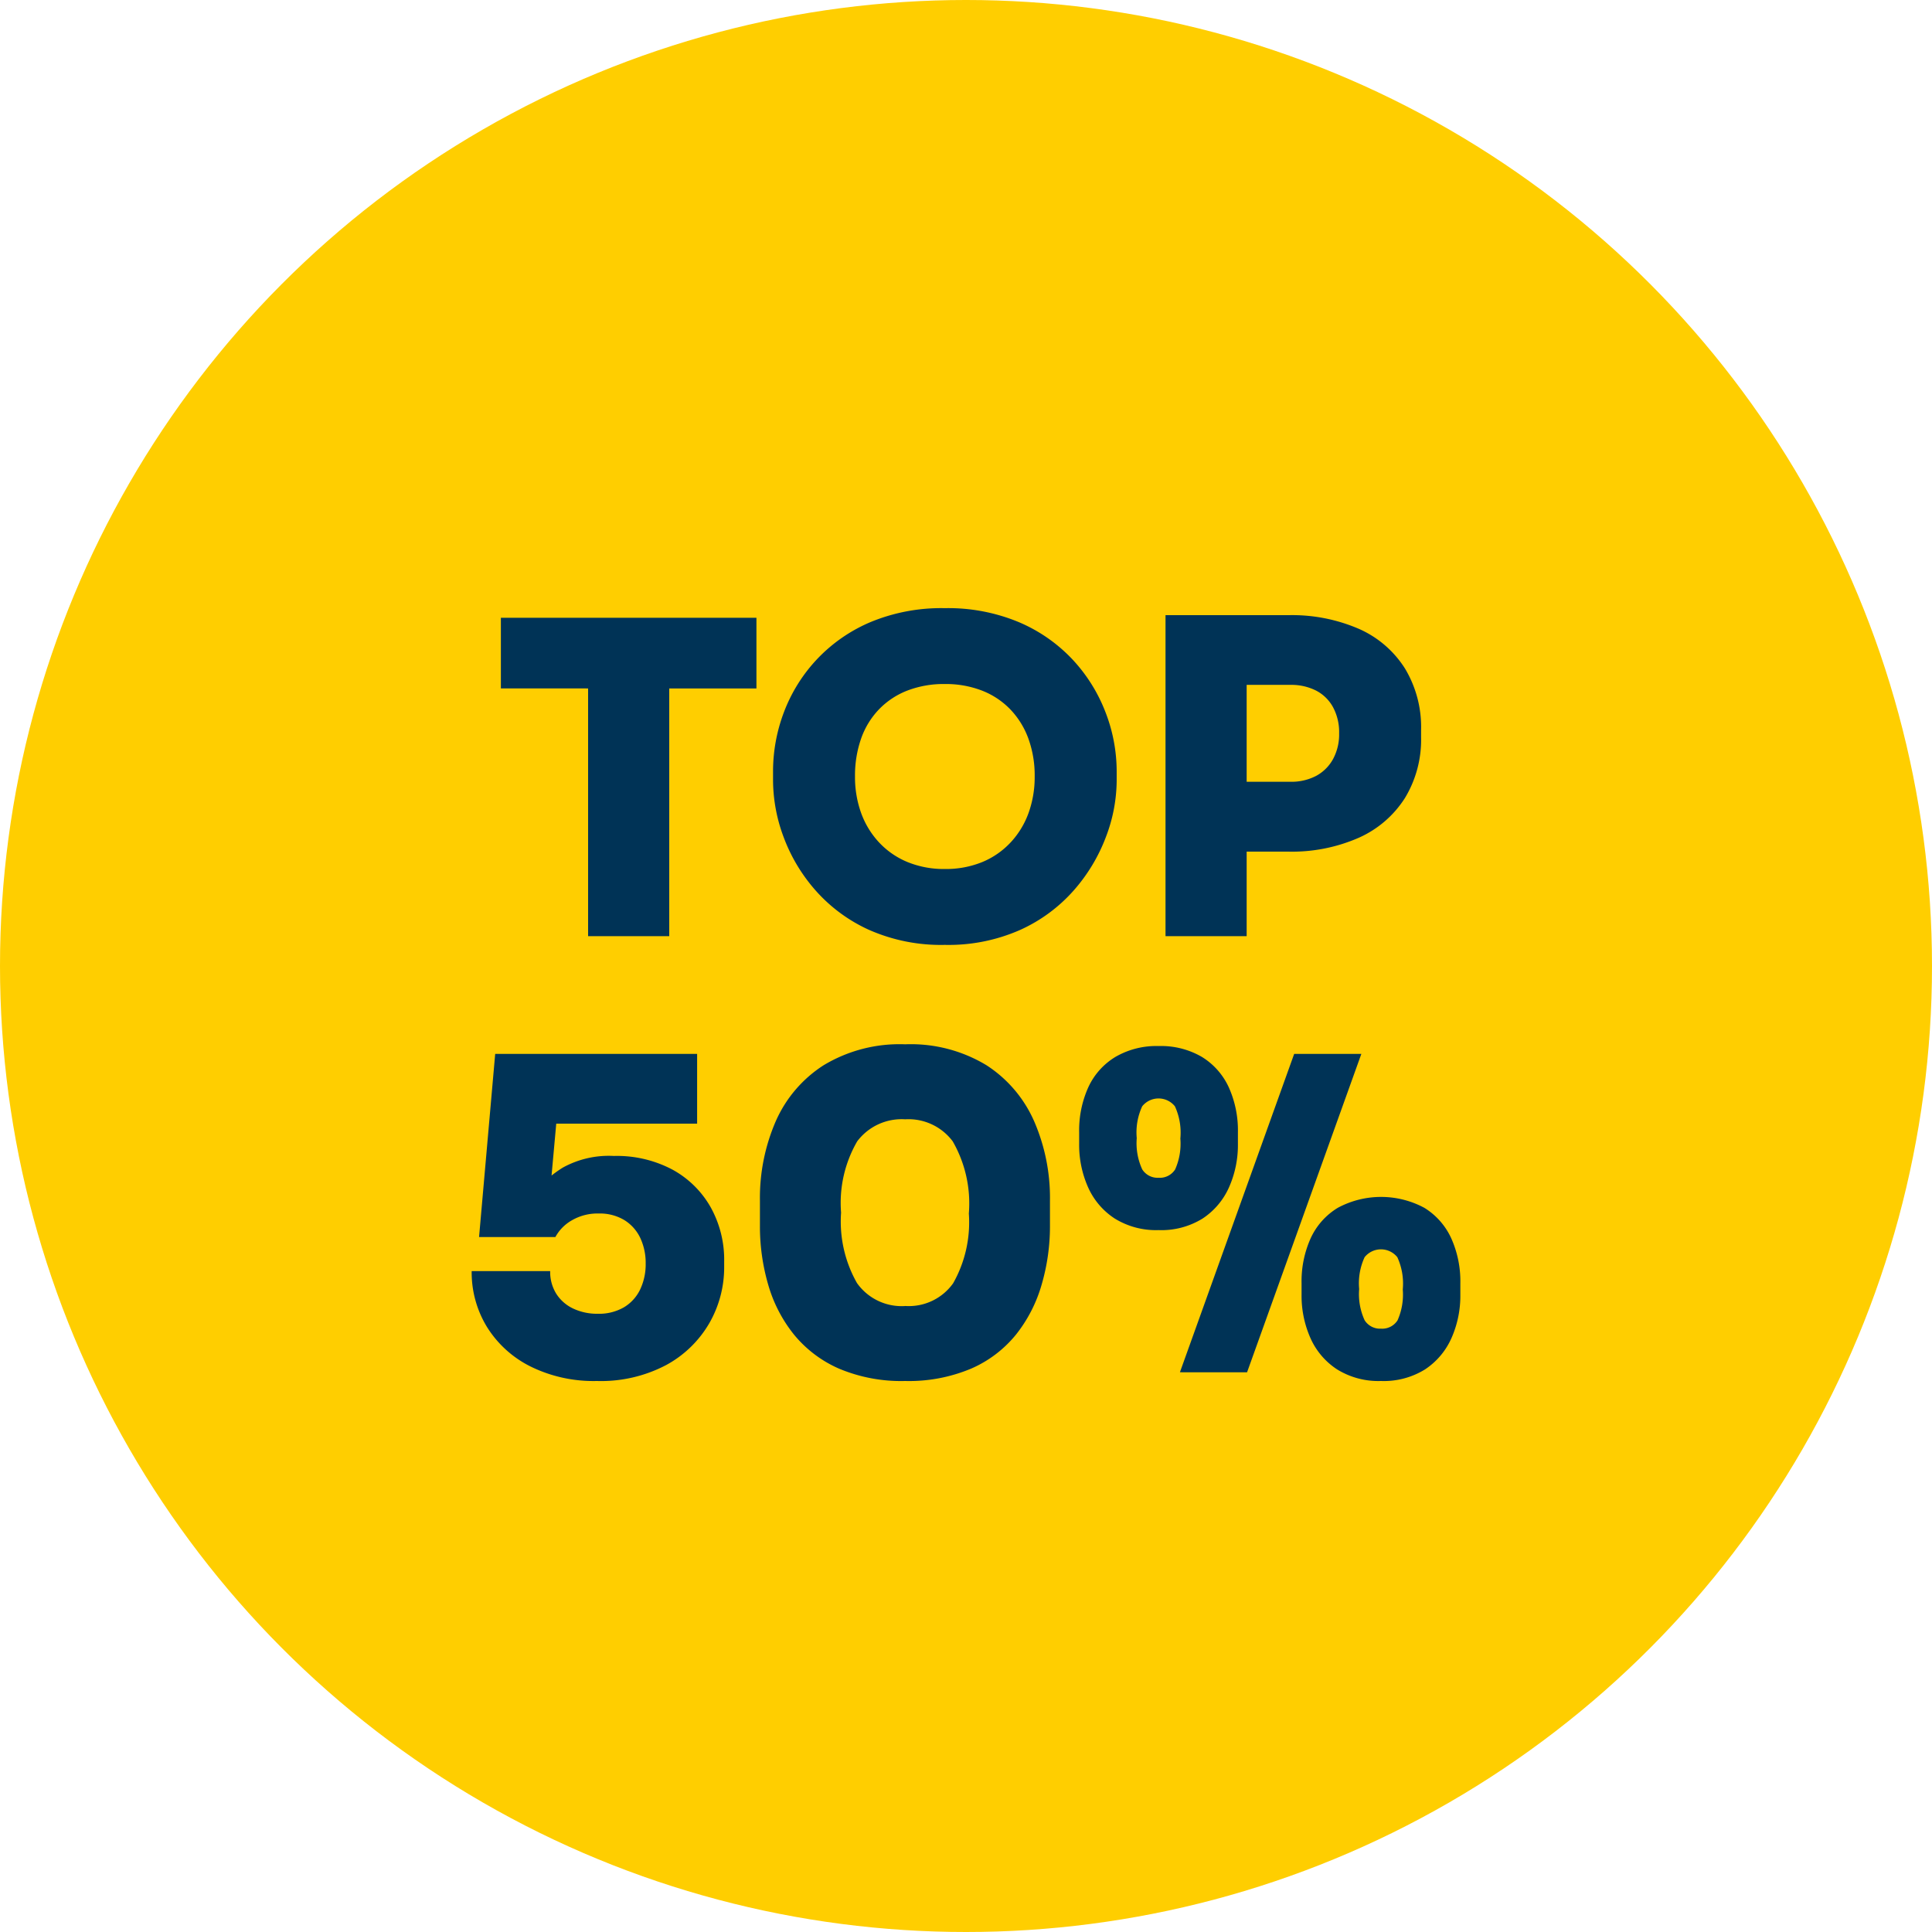
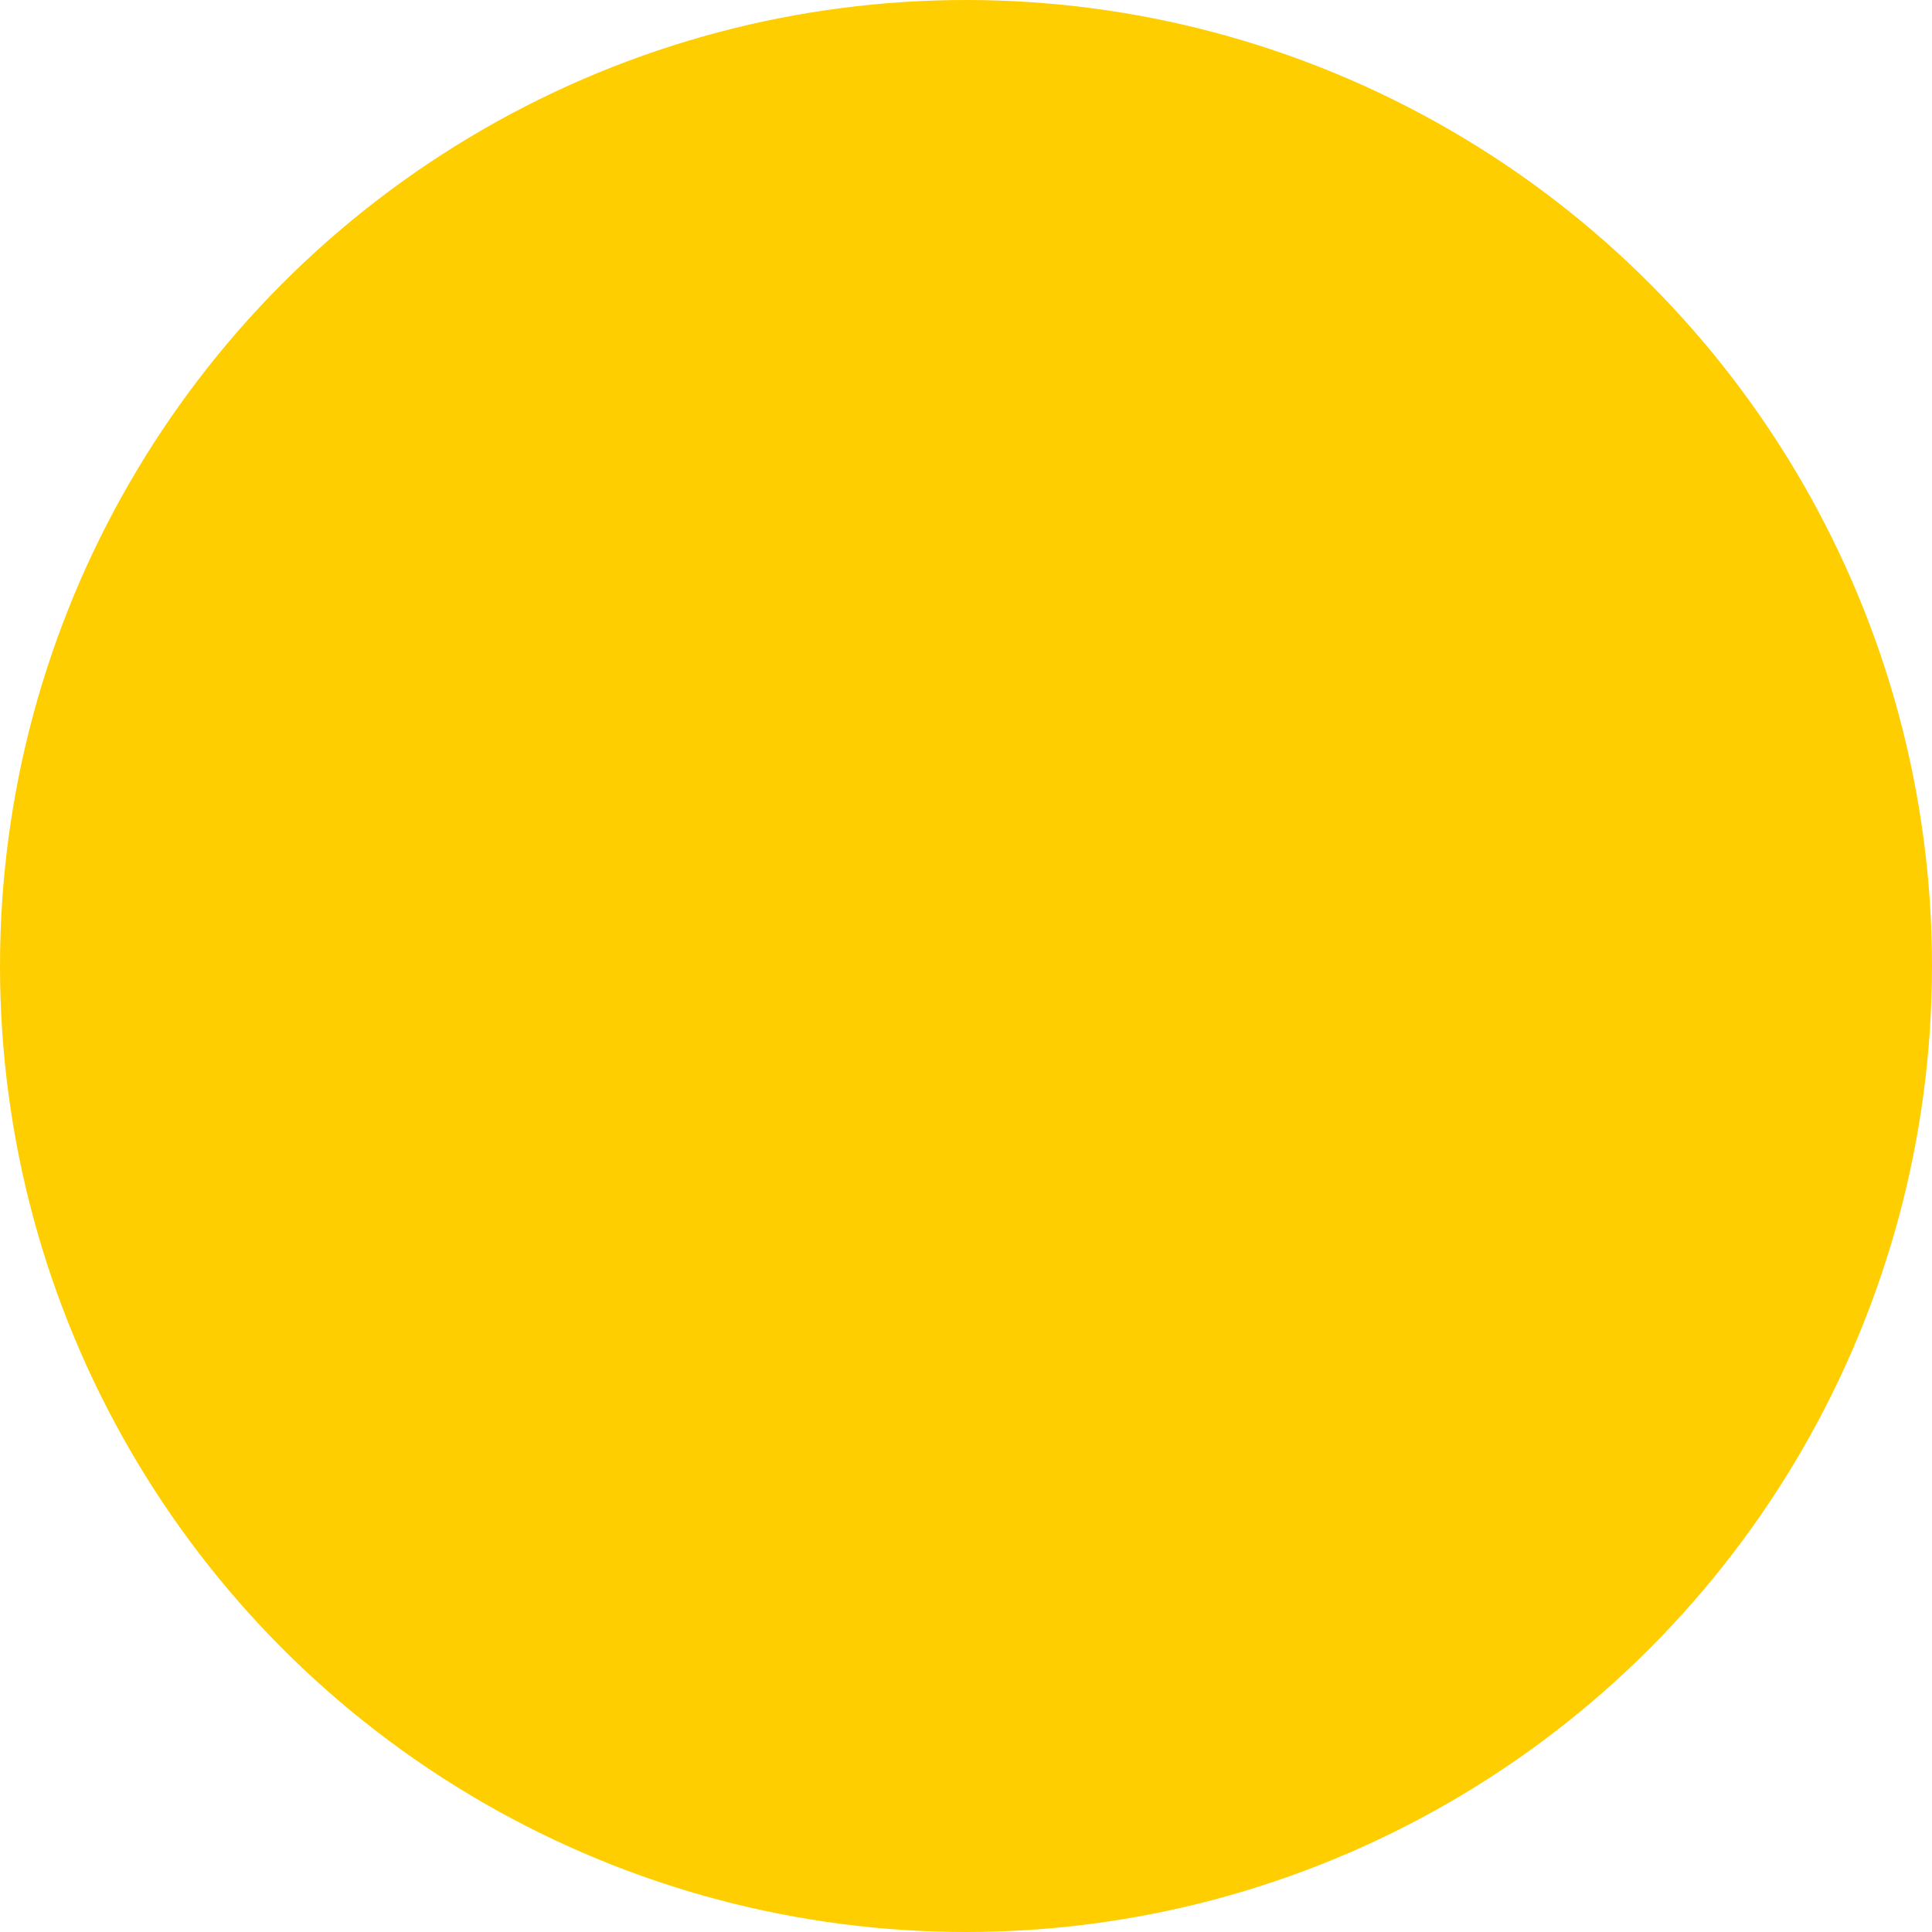
<svg xmlns="http://www.w3.org/2000/svg" id="Icon_Top_50" data-name="Icon » Top 50" width="100" height="100" viewBox="0 0 100 100">
  <circle id="Ellipse" cx="50" cy="50" r="50" fill="#ffce00" />
-   <path id="Icon" d="M-5.173,9.455V-3.818h4.2V9.455ZM-9.688-3.367V-7.023H3.54v3.657ZM13.292,9.907a9.215,9.215,0,0,1-3.928-.779A8.2,8.2,0,0,1,6.588,7.074,8.786,8.786,0,0,1,4.94,4.308,8.433,8.433,0,0,1,4.4,1.419v-.5a8.628,8.628,0,0,1,.564-3.059,8.248,8.248,0,0,1,1.693-2.72A8.2,8.2,0,0,1,9.443-6.8a9.57,9.57,0,0,1,3.849-.722,9.509,9.509,0,0,1,3.826.722,8.2,8.2,0,0,1,2.788,1.941,8.407,8.407,0,0,1,1.7,2.72A8.478,8.478,0,0,1,22.186.922v.5a8.28,8.28,0,0,1-.553,2.889,8.966,8.966,0,0,1-1.659,2.765A8.2,8.2,0,0,1,17.2,9.128,9.157,9.157,0,0,1,13.292,9.907Zm0-3.928a4.961,4.961,0,0,0,1.941-.361A4.209,4.209,0,0,0,16.7,4.6a4.433,4.433,0,0,0,.926-1.524,5.475,5.475,0,0,0,.316-1.885,5.6,5.6,0,0,0-.327-1.964,4.315,4.315,0,0,0-.937-1.512,4.1,4.1,0,0,0-1.467-.971,5.187,5.187,0,0,0-1.919-.339,5.252,5.252,0,0,0-1.941.339,4.1,4.1,0,0,0-1.467.971A4.184,4.184,0,0,0,8.958-.771a5.781,5.781,0,0,0-.316,1.964,5.475,5.475,0,0,0,.316,1.885A4.433,4.433,0,0,0,9.884,4.6a4.209,4.209,0,0,0,1.467,1.016A4.961,4.961,0,0,0,13.292,5.979Zm15.169-.9V1.464H31.17a2.763,2.763,0,0,0,1.332-.3,2.175,2.175,0,0,0,.88-.869A2.682,2.682,0,0,0,33.7-1.041,2.731,2.731,0,0,0,33.382-2.4a2.1,2.1,0,0,0-.88-.858,2.85,2.85,0,0,0-1.332-.293H28.461V-7.159h2.6a8.716,8.716,0,0,1,3.668.711A5.384,5.384,0,0,1,37.107-4.4a5.869,5.869,0,0,1,.835,3.183v.361a5.825,5.825,0,0,1-.835,3.16,5.454,5.454,0,0,1-2.381,2.054,8.6,8.6,0,0,1-3.668.722ZM24.714,9.455V-7.159h4.2V9.455ZM-4.721,32.48a7.375,7.375,0,0,1-3.442-.756,5.586,5.586,0,0,1-2.246-2.043,5.411,5.411,0,0,1-.79-2.889h4.063a2.139,2.139,0,0,0,.316,1.174,2.087,2.087,0,0,0,.88.767A2.884,2.884,0,0,0-4.676,29a2.571,2.571,0,0,0,1.366-.339,2.161,2.161,0,0,0,.835-.926,3.036,3.036,0,0,0,.282-1.332,3.036,3.036,0,0,0-.282-1.332A2.183,2.183,0,0,0-3.3,24.15a2.466,2.466,0,0,0-1.332-.339,2.638,2.638,0,0,0-1.377.35,2.208,2.208,0,0,0-.858.869h-3.95l.835-9.481H.47v3.612H-8.446l1.716-1.016-.451,4.989-.948-.226a6.518,6.518,0,0,1,1.637-1.467,4.925,4.925,0,0,1,2.652-.609A6.14,6.14,0,0,1-.8,21.543,5.053,5.053,0,0,1,1.17,23.485a5.583,5.583,0,0,1,.7,2.81v.271A5.791,5.791,0,0,1,1.1,29.489a5.739,5.739,0,0,1-2.235,2.167A7.234,7.234,0,0,1-4.721,32.48Zm15.959,0a8.287,8.287,0,0,1-3.431-.643,6.235,6.235,0,0,1-2.325-1.761A7.351,7.351,0,0,1,4.15,27.5a10.769,10.769,0,0,1-.429-3.059V23.135a9.953,9.953,0,0,1,.813-4.086,6.588,6.588,0,0,1,2.483-2.912,7.613,7.613,0,0,1,4.221-1.084,7.557,7.557,0,0,1,4.21,1.084,6.611,6.611,0,0,1,2.472,2.912,9.953,9.953,0,0,1,.813,4.086v1.309A10.769,10.769,0,0,1,18.3,27.5a7.456,7.456,0,0,1-1.321,2.573,6.136,6.136,0,0,1-2.314,1.761A8.287,8.287,0,0,1,11.238,32.48Zm0-3.883a2.814,2.814,0,0,0,2.483-1.174,6.412,6.412,0,0,0,.813-3.612,6.448,6.448,0,0,0-.835-3.736,2.857,2.857,0,0,0-2.46-1.14,2.881,2.881,0,0,0-2.483,1.14,6.348,6.348,0,0,0-.835,3.691,6.45,6.45,0,0,0,.824,3.646A2.834,2.834,0,0,0,11.238,28.6Zm14.221,3.431L31.373,15.55H34.85L28.935,32.029ZM24.353,24.67a4.058,4.058,0,0,1-2.269-.6,3.739,3.739,0,0,1-1.377-1.614,5.382,5.382,0,0,1-.463-2.257v-.587a5.419,5.419,0,0,1,.474-2.336,3.587,3.587,0,0,1,1.4-1.569,4.213,4.213,0,0,1,2.235-.564,4.2,4.2,0,0,1,2.246.564,3.609,3.609,0,0,1,1.388,1.569,5.419,5.419,0,0,1,.474,2.336V20.2A5.382,5.382,0,0,1,28,22.457a3.765,3.765,0,0,1-1.366,1.614A4.046,4.046,0,0,1,24.353,24.67Zm0-2.709a.94.94,0,0,0,.858-.429,3.278,3.278,0,0,0,.271-1.6,3.277,3.277,0,0,0-.282-1.67,1.085,1.085,0,0,0-1.693,0,3.214,3.214,0,0,0-.282,1.648,3.235,3.235,0,0,0,.282,1.614A.939.939,0,0,0,24.353,21.961ZM35.865,32.48a4.058,4.058,0,0,1-2.269-.6,3.739,3.739,0,0,1-1.377-1.614,5.382,5.382,0,0,1-.463-2.257v-.587a5.419,5.419,0,0,1,.474-2.336,3.587,3.587,0,0,1,1.4-1.569,4.729,4.729,0,0,1,4.481,0A3.609,3.609,0,0,1,39.5,25.087a5.419,5.419,0,0,1,.474,2.336v.587a5.382,5.382,0,0,1-.463,2.257,3.765,3.765,0,0,1-1.366,1.614A4.046,4.046,0,0,1,35.865,32.48Zm0-2.709a.94.94,0,0,0,.858-.429,3.278,3.278,0,0,0,.271-1.6,3.277,3.277,0,0,0-.282-1.67,1.085,1.085,0,0,0-1.693,0,3.214,3.214,0,0,0-.282,1.648,3.235,3.235,0,0,0,.282,1.614A.939.939,0,0,0,35.865,29.771Z" transform="translate(35.613 39)" fill="#003356" />
</svg>